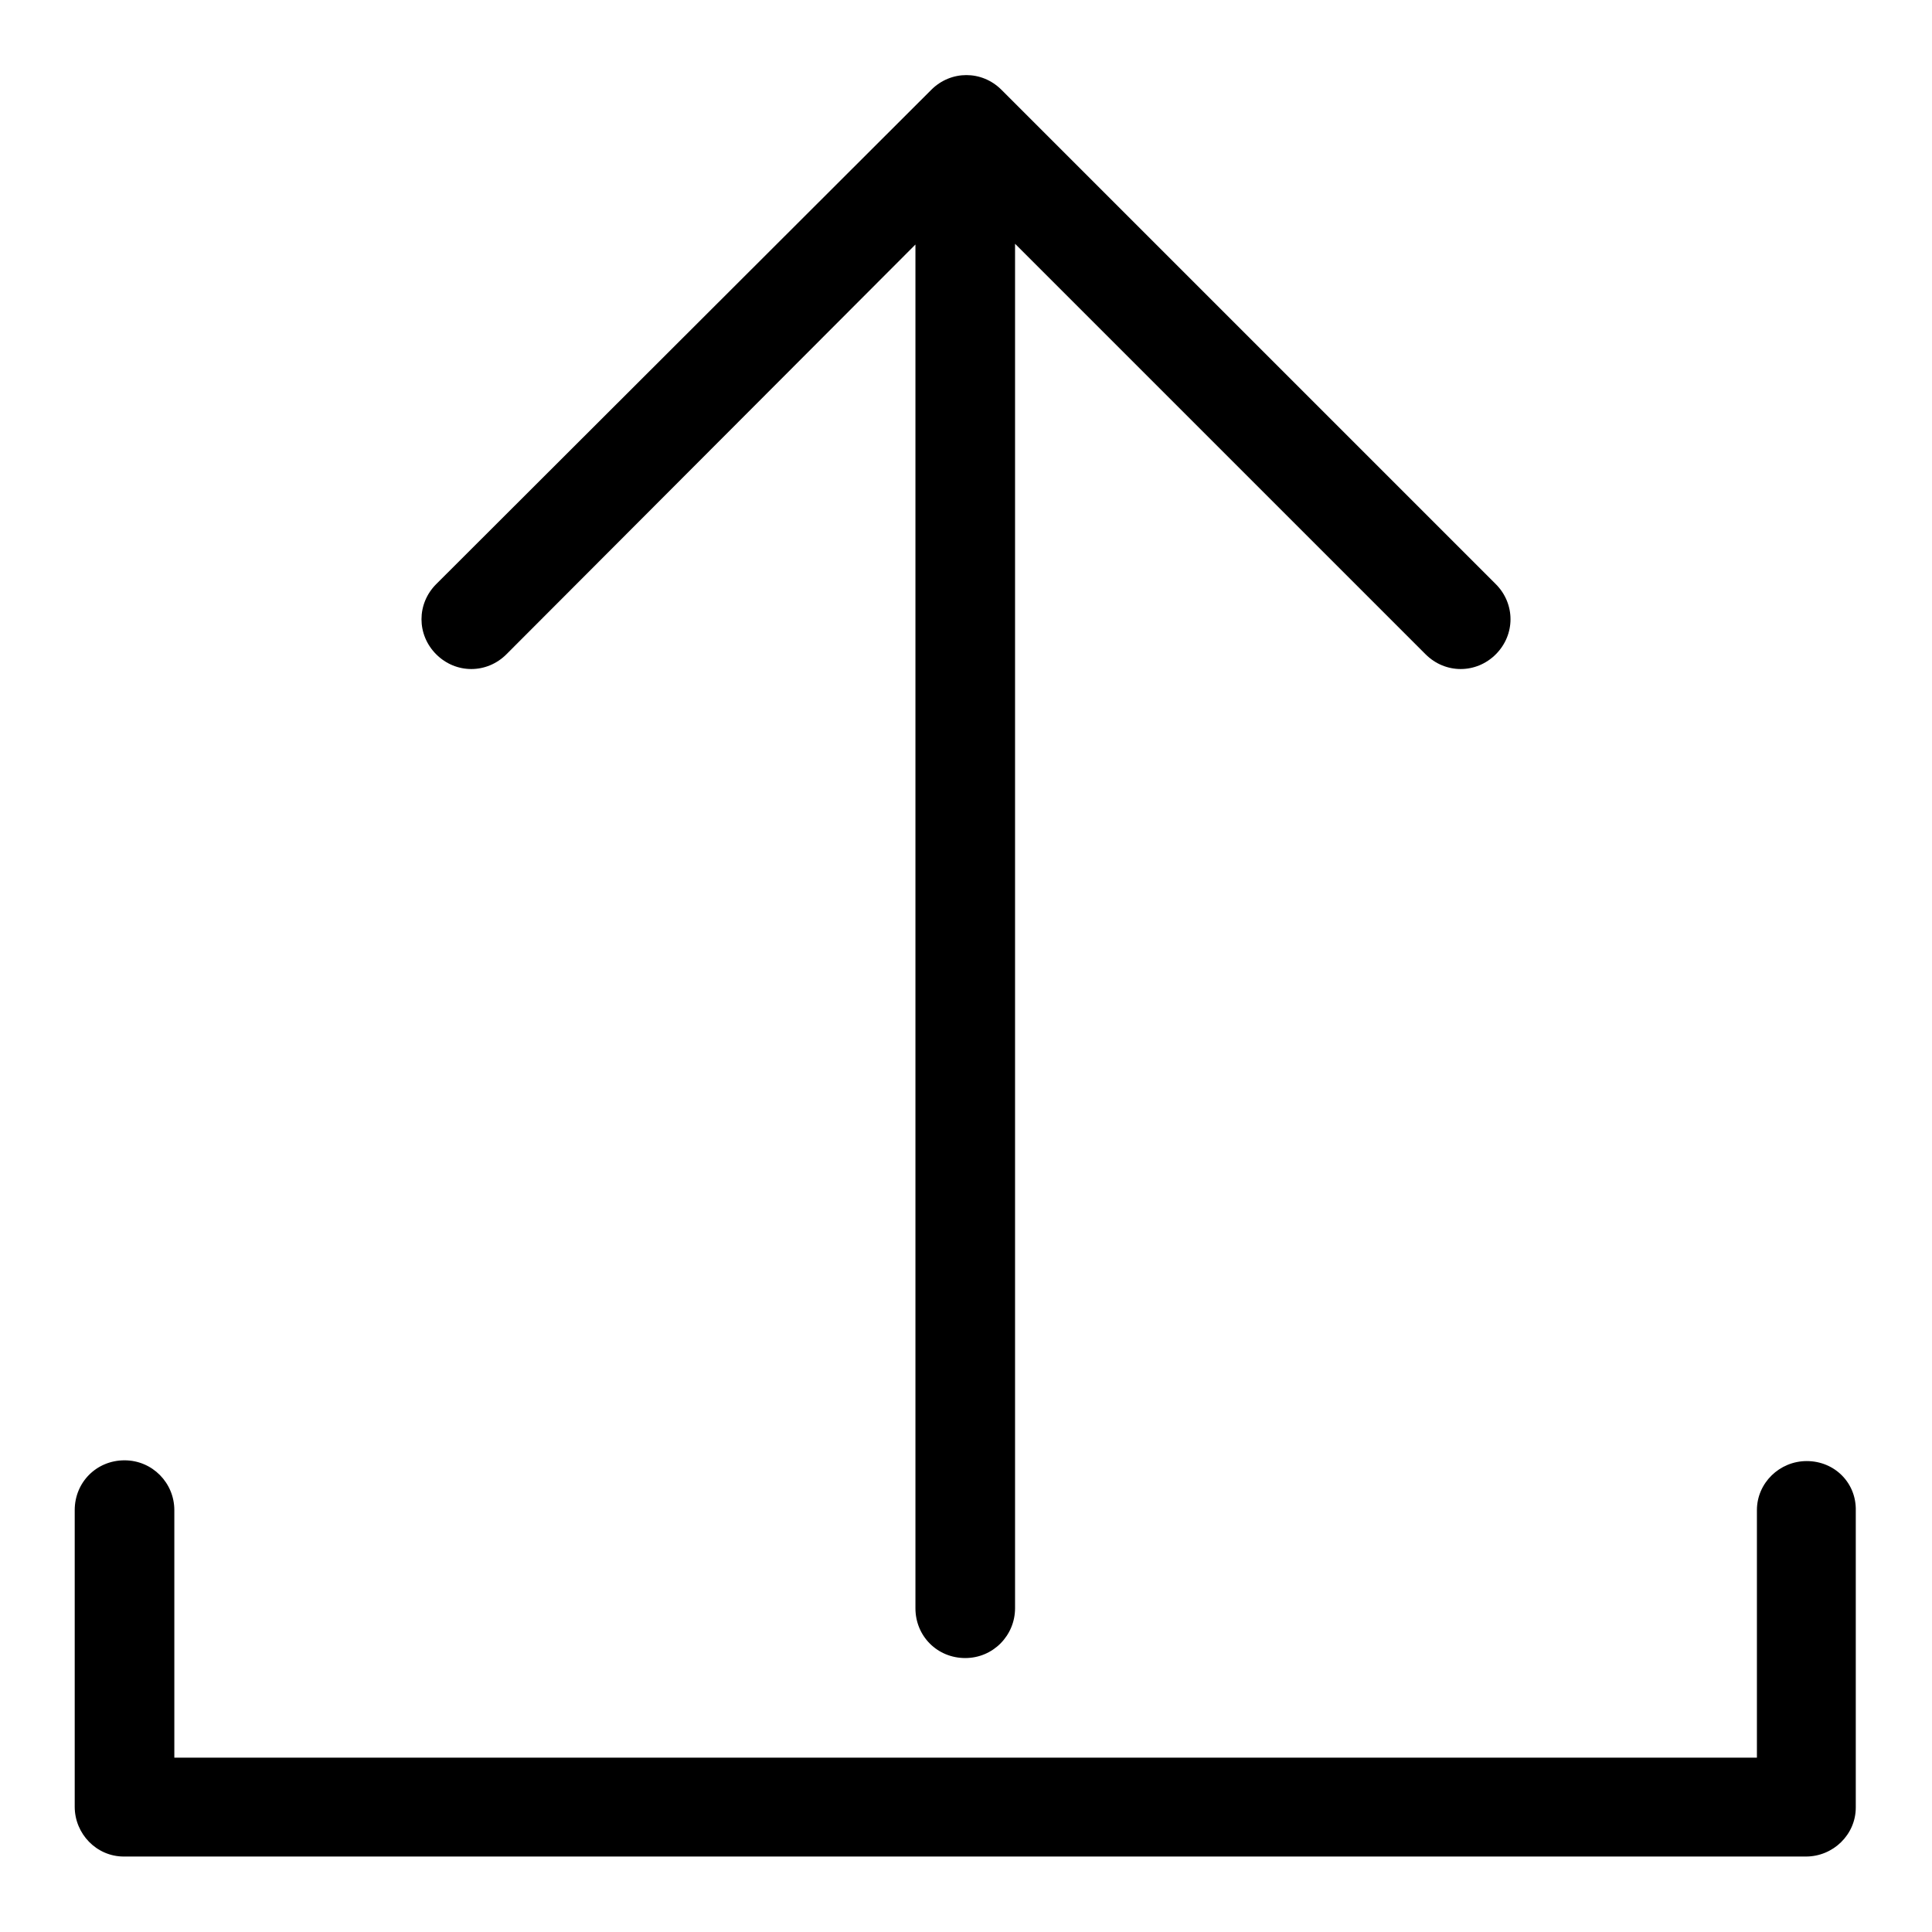
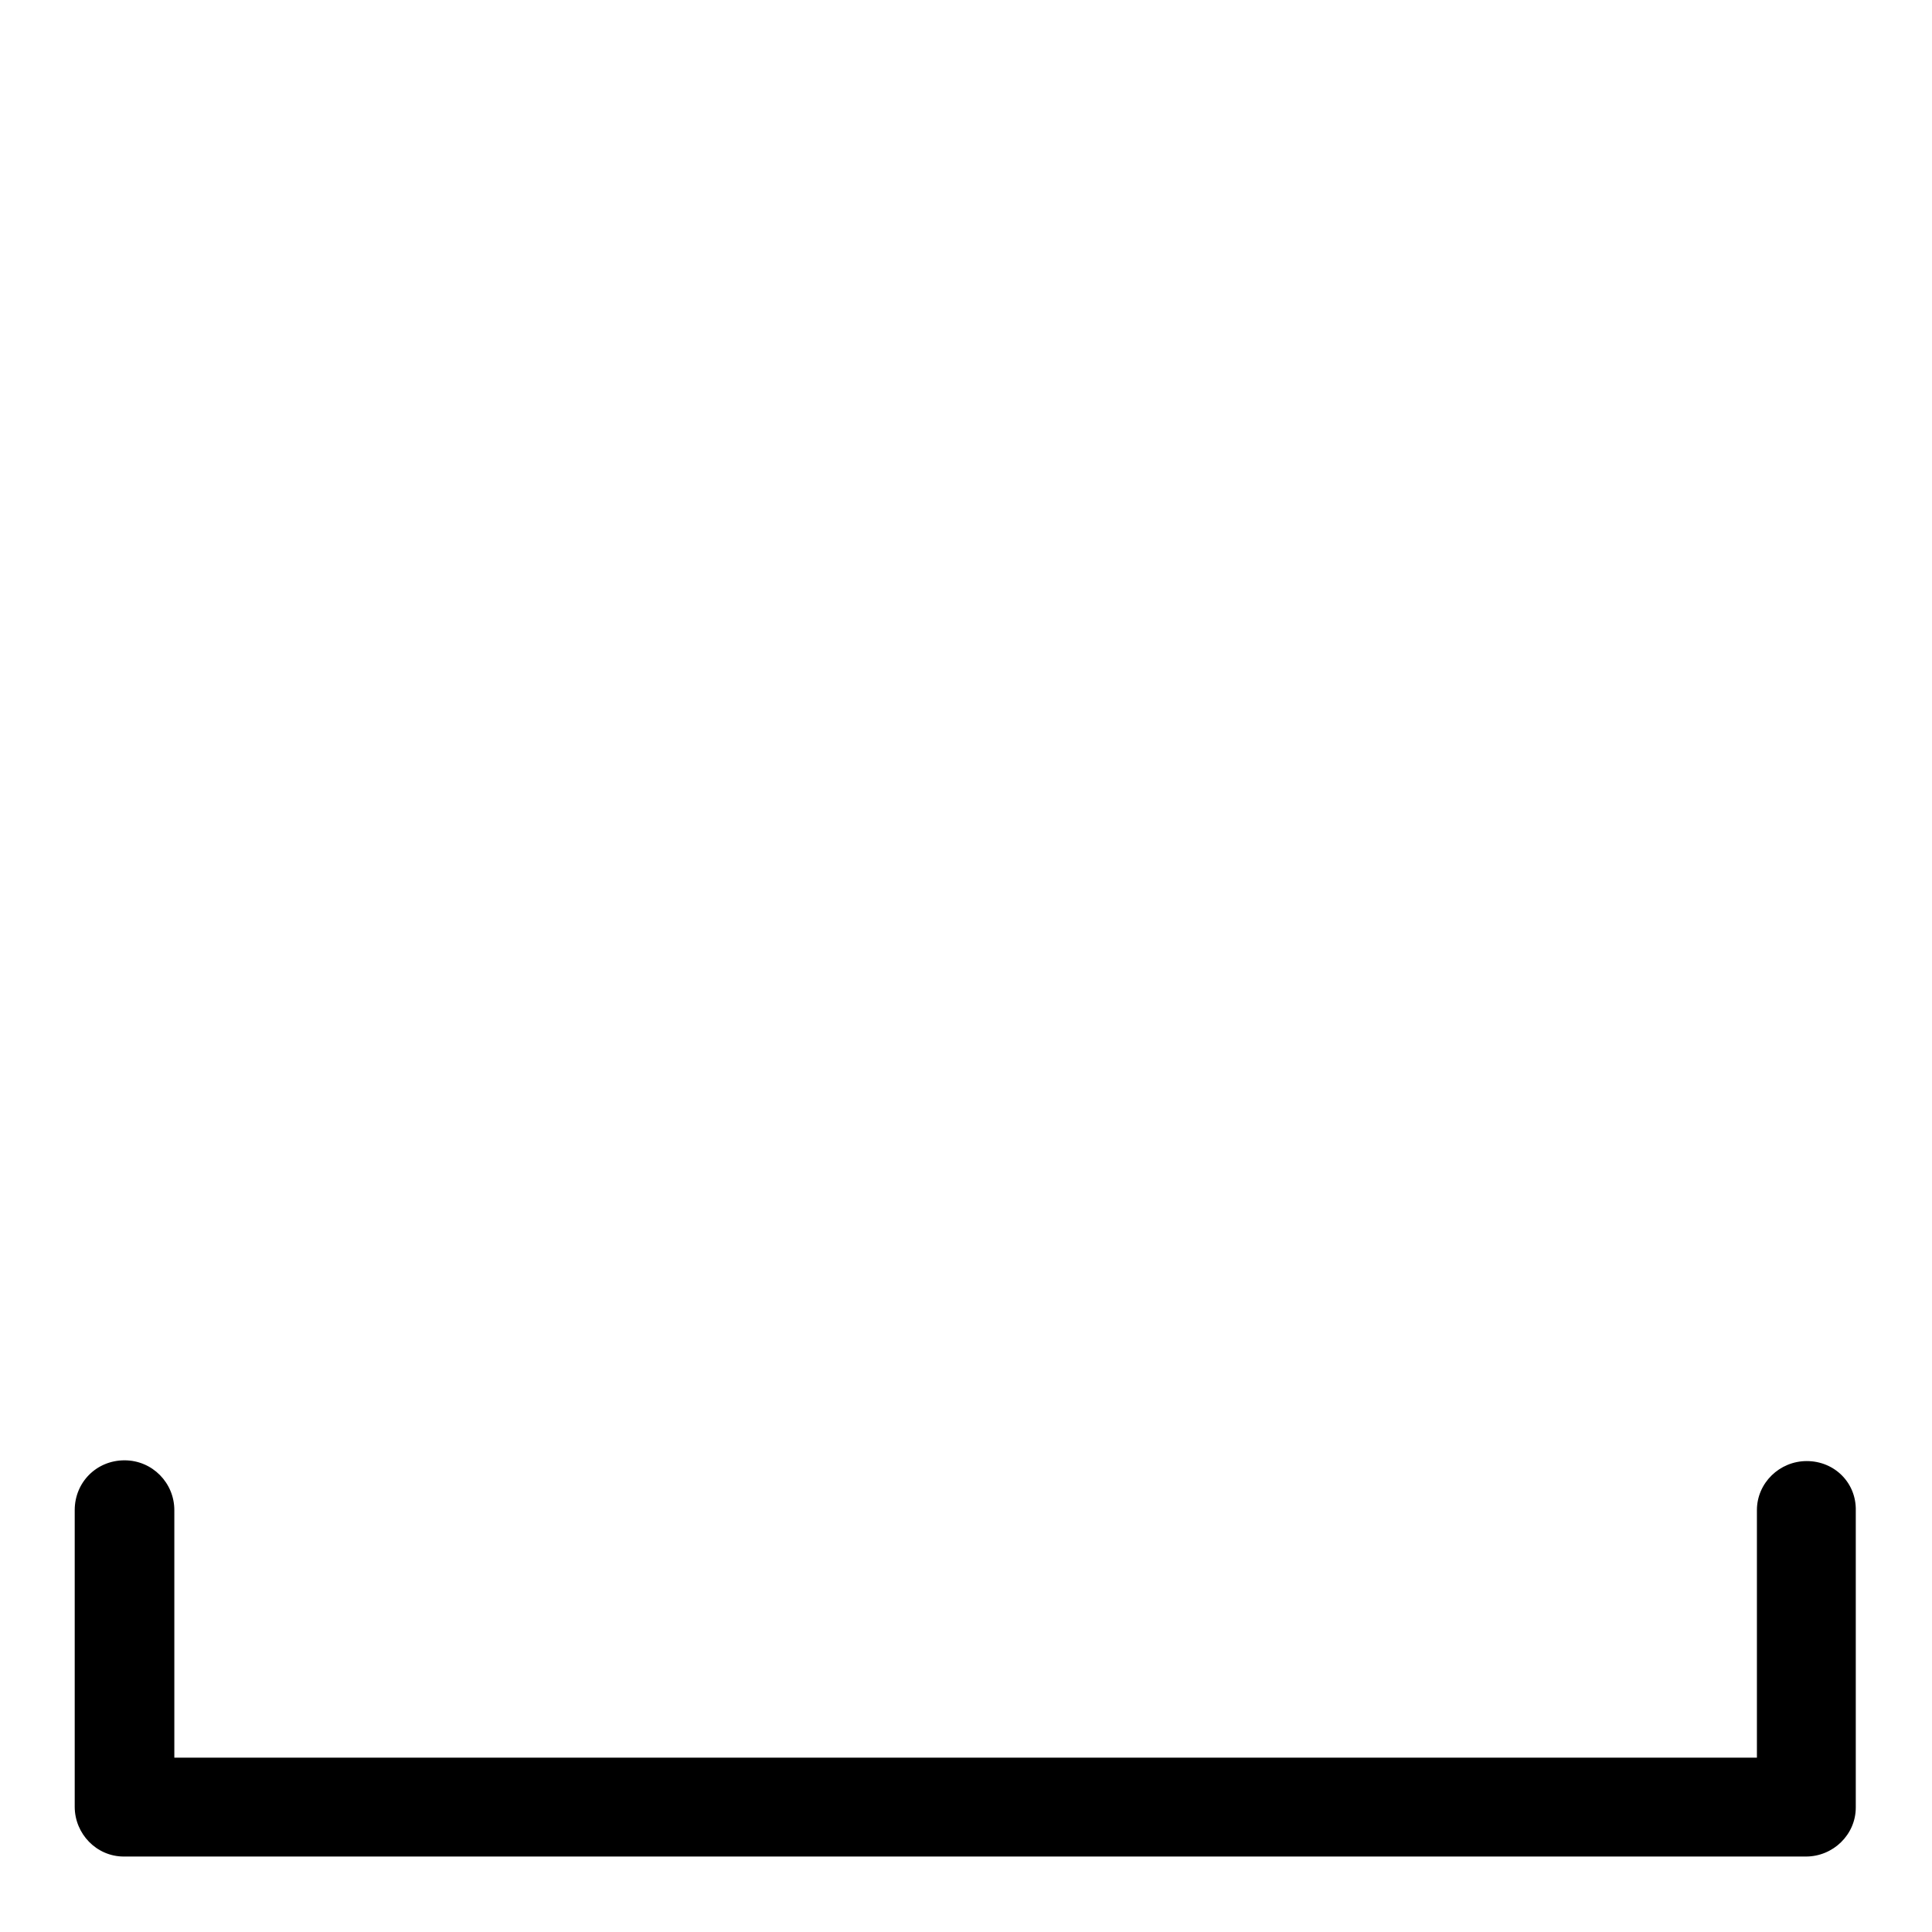
<svg xmlns="http://www.w3.org/2000/svg" version="1.1" x="0px" y="0px" viewBox="0 0 256 256" enable-background="new 0 0 256 256" xml:space="preserve">
  <g>
    <path fill="#000000" d="M239.4,193.6c-3.6,0-6.6,2.9-6.6,6.5c0,0,0,0,0,0v32.8H23.1v-32.8c0-3.6-2.9-6.6-6.6-6.6s-6.6,2.9-6.6,6.6 v39.3c0,3.6,2.9,6.6,6.5,6.6c0,0,0,0,0,0h222.9c3.6,0,6.6-2.9,6.6-6.5c0,0,0,0,0,0v-39.3C246,196.5,243.1,193.6,239.4,193.6 C239.5,193.6,239.4,193.6,239.4,193.6z" />
-     <path fill="#000000" d="M123.4,11.9c2.6-2.6,6.7-2.6,9.3,0l65.5,65.5c2.6,2.6,2.6,6.7,0,9.3c-2.6,2.6-6.7,2.6-9.3,0l0,0l-54.4-54.4 v180.8c0,3.6-2.9,6.6-6.6,6.6s-6.6-2.9-6.6-6.6c0,0,0,0,0,0V32.4L67.1,86.7c-2.6,2.6-6.7,2.6-9.3,0c-2.6-2.6-2.6-6.7,0-9.3 L123.4,11.9z" />
  </g>
</svg>